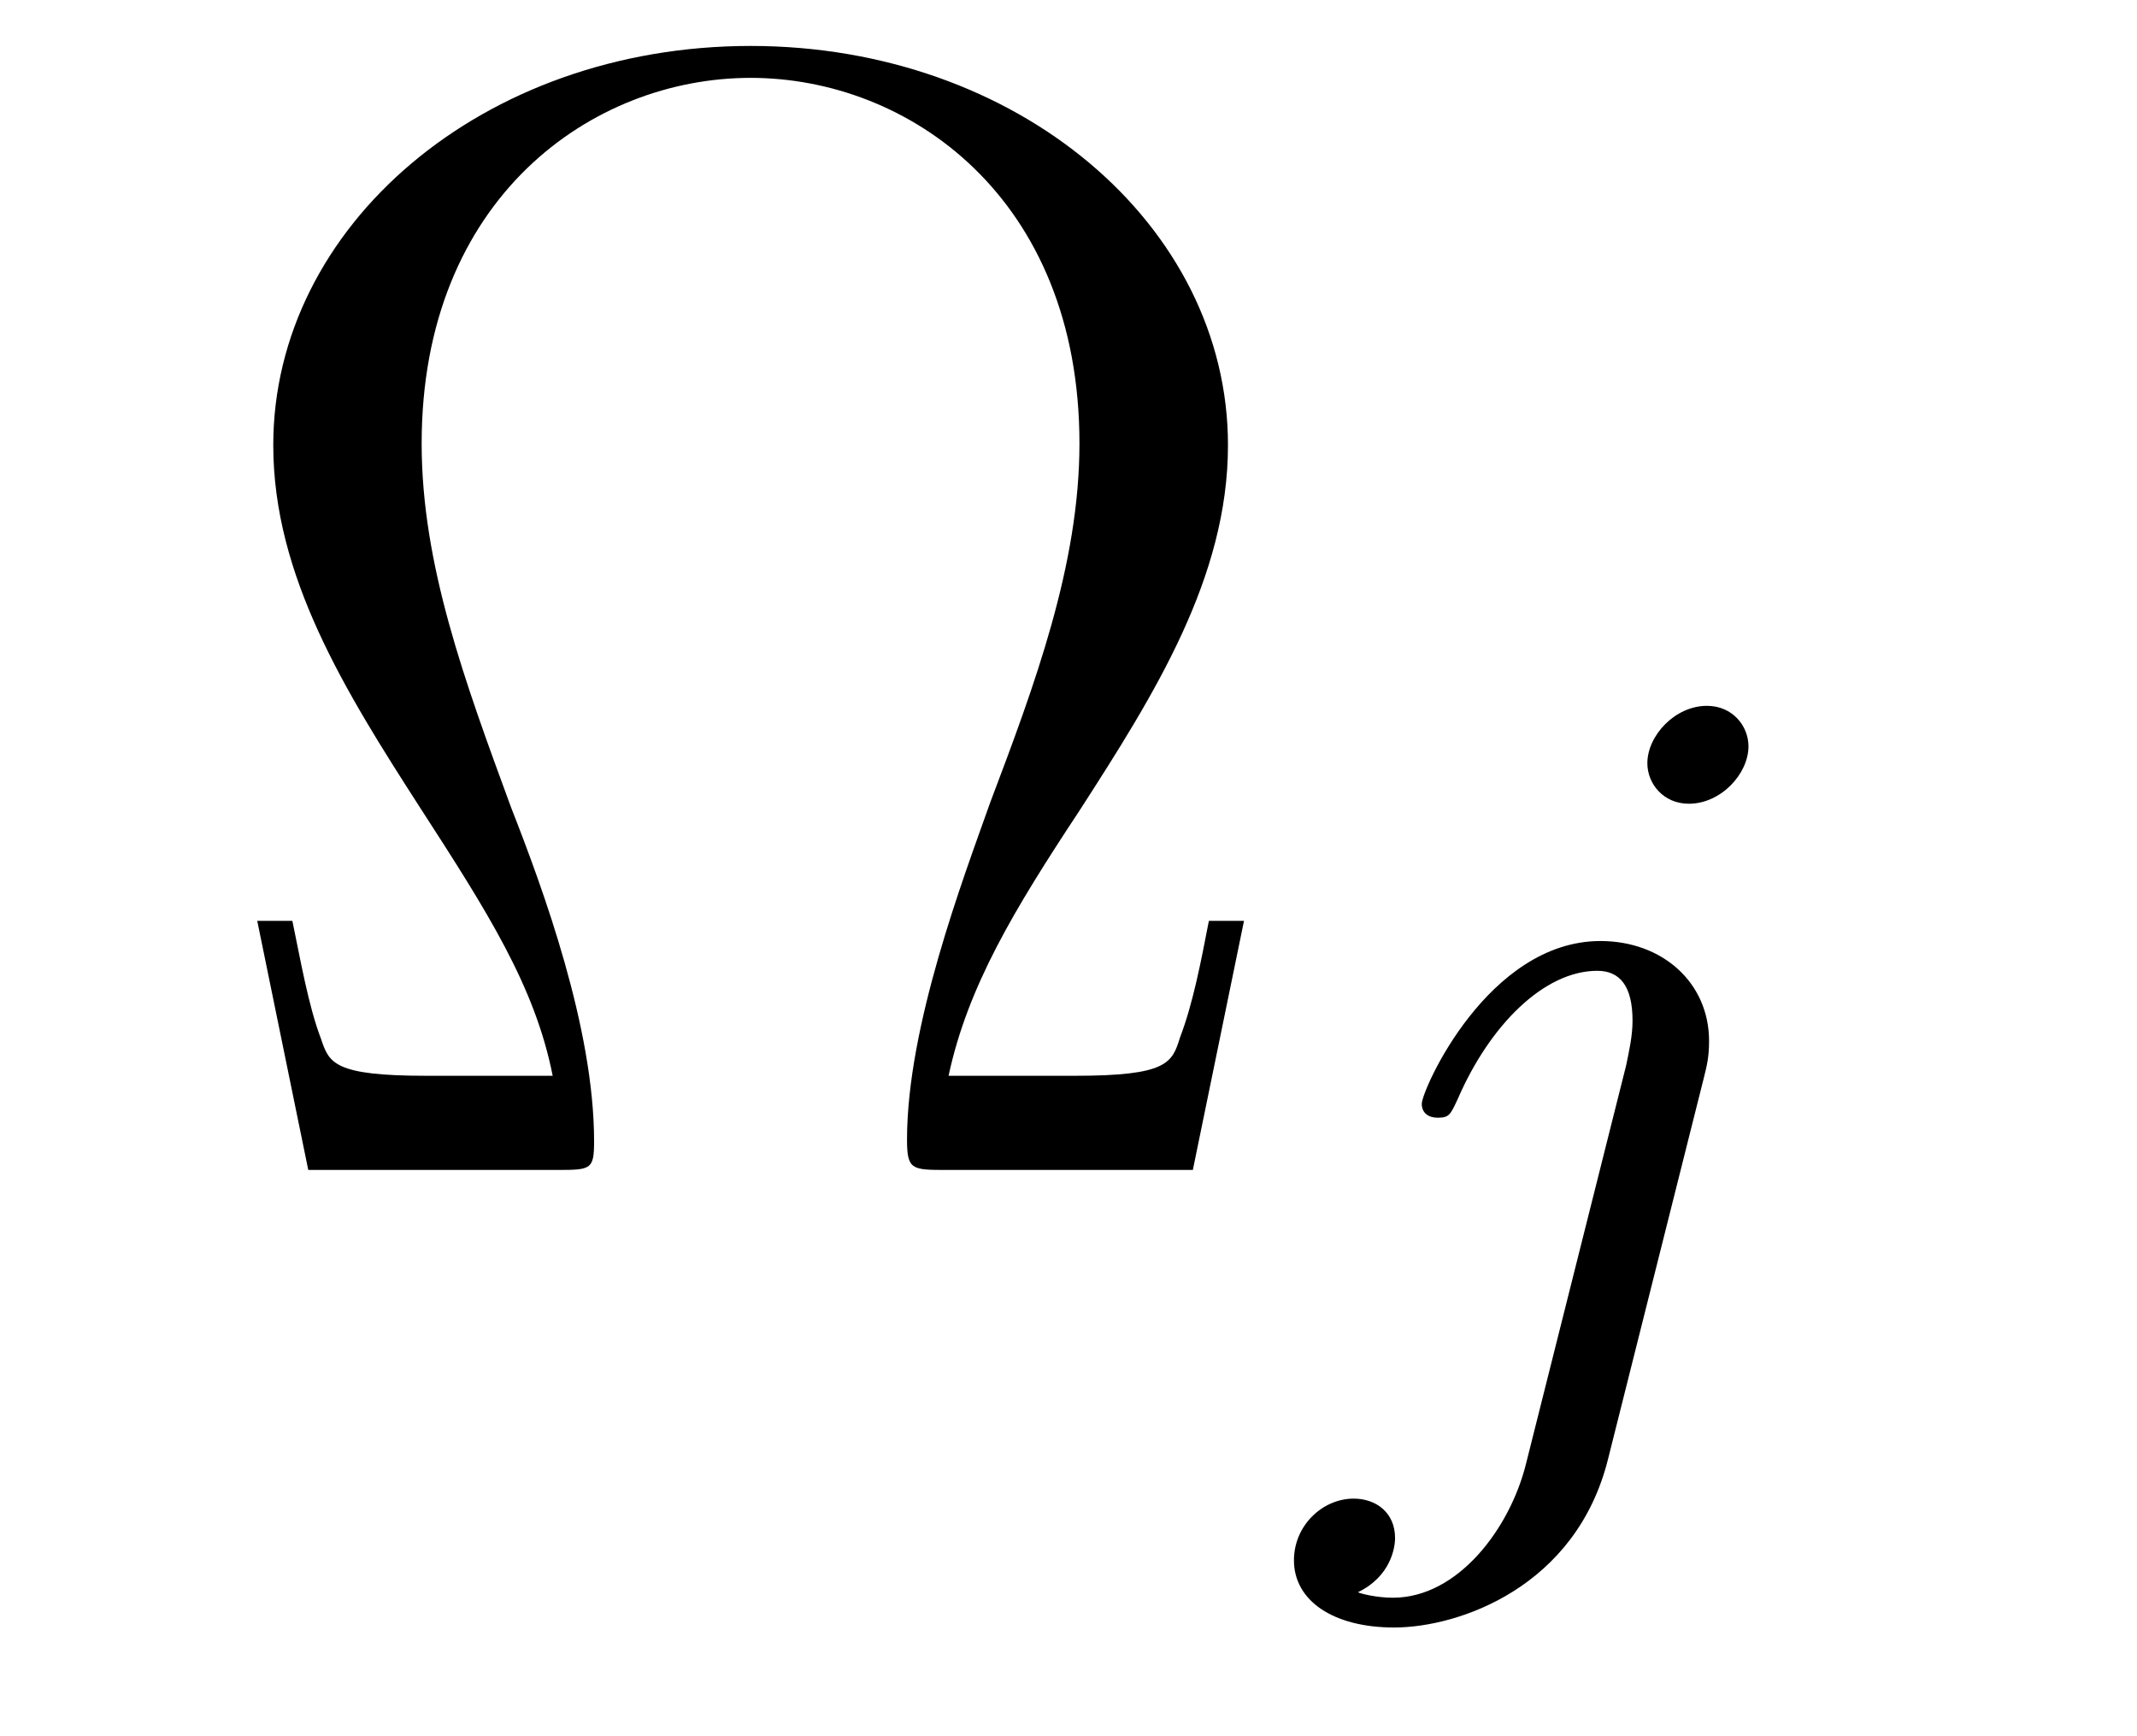
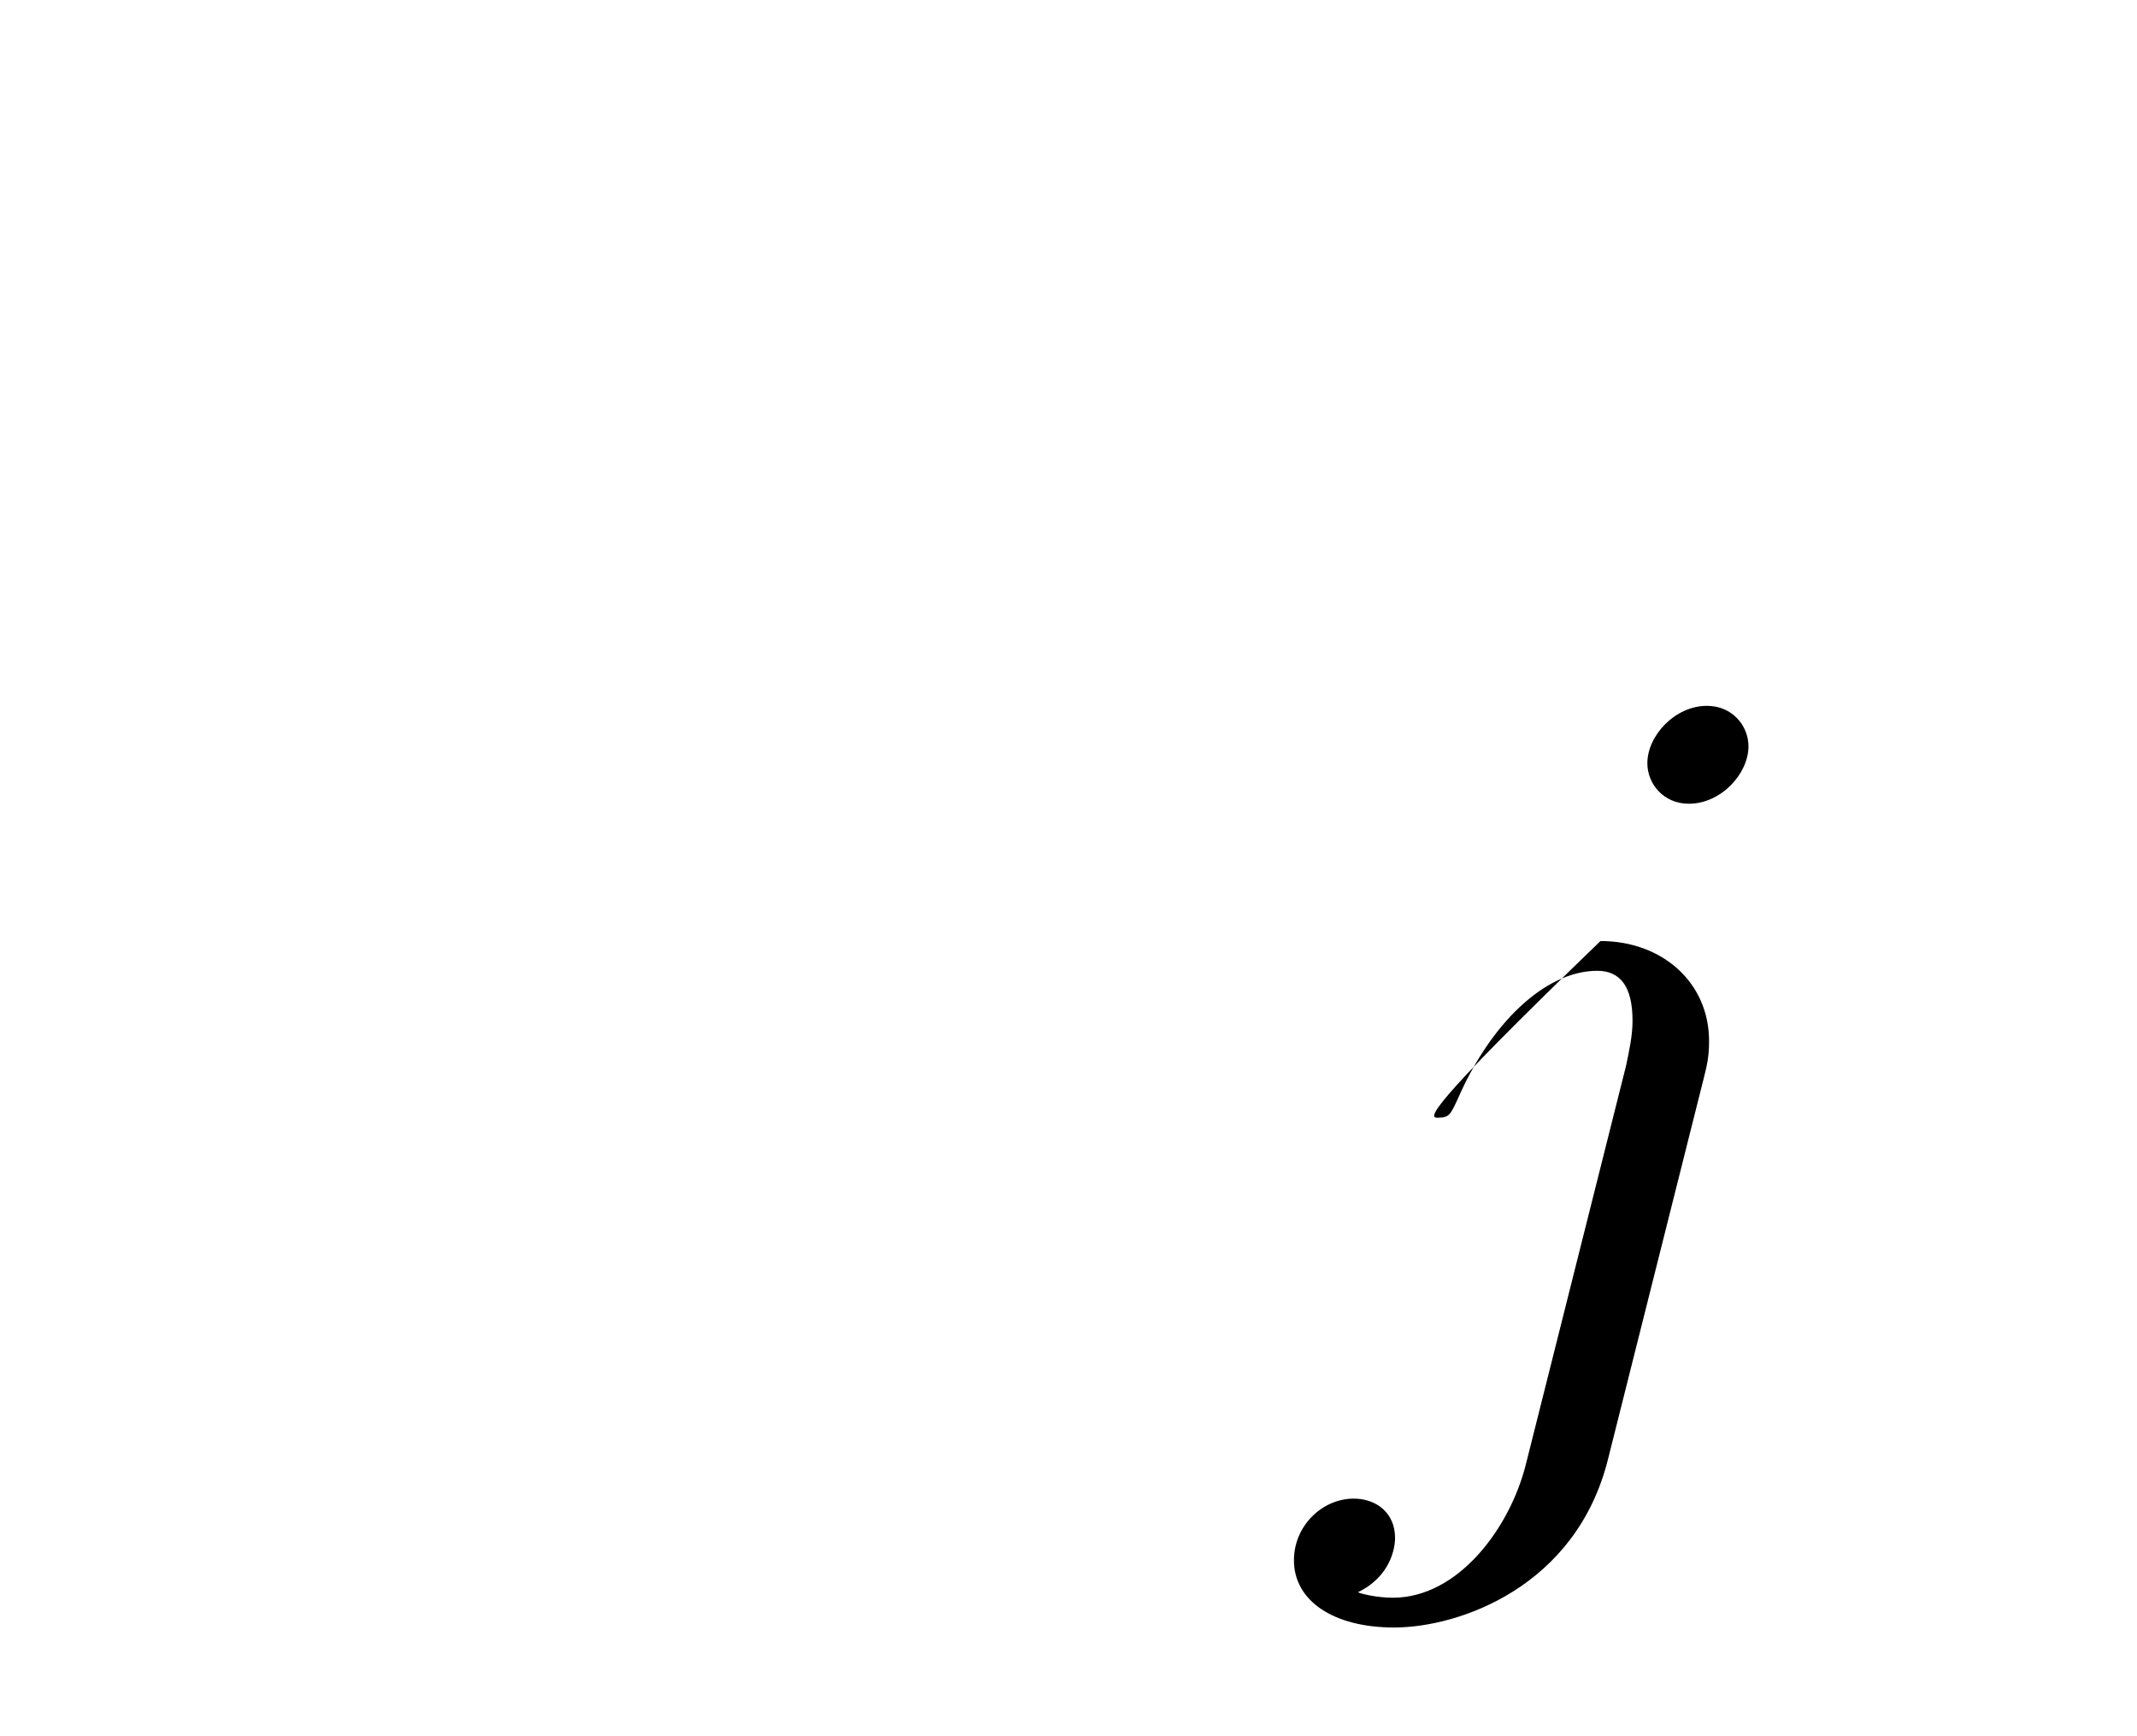
<svg xmlns="http://www.w3.org/2000/svg" version="1.1" width="16pt" height="13pt" viewBox="0 -13 16 13">
  <g id="page1">
    <g transform="matrix(1 0 0 -1 -127 650)">
-       <path d="M136.314 656.105H136.051C135.991 655.794 135.931 655.483 135.835 655.232C135.776 655.041 135.74 654.945 135.047 654.945H134.102C134.246 655.615 134.592 656.188 135.082 656.93C135.644 657.802 136.194 658.675 136.194 659.667C136.194 661.317 134.616 662.656 132.62 662.656C130.612 662.656 129.046 661.305 129.046 659.667C129.046 658.687 129.583 657.826 130.145 656.953C130.647 656.177 131.006 655.615 131.138 654.945H130.193C129.5 654.945 129.464 655.041 129.404 655.22C129.308 655.471 129.249 655.818 129.189 656.105H128.926L129.308 654.24H131.161C131.424 654.24 131.448 654.24 131.448 654.455C131.448 655.304 131.066 656.344 130.827 656.953C130.48 657.898 130.157 658.771 130.157 659.679C130.157 661.52 131.436 662.417 132.62 662.417S135.082 661.52 135.082 659.679C135.082 658.771 134.748 657.874 134.413 656.989C134.21 656.416 133.791 655.316 133.791 654.467C133.791 654.24 133.827 654.24 134.09 654.24H135.931L136.314 656.105Z" />
-       <path d="M140.091 657.412C140.091 657.564 139.972 657.715 139.78 657.715C139.541 657.715 139.334 657.492 139.334 657.285C139.334 657.133 139.453 656.982 139.645 656.982C139.884 656.982 140.091 657.205 140.091 657.412ZM138.426 652.042C138.306 651.556 137.916 651.037 137.429 651.037C137.302 651.037 137.183 651.069 137.167 651.078C137.413 651.197 137.445 651.412 137.445 651.484C137.445 651.675 137.302 651.779 137.135 651.779C136.903 651.779 136.688 651.579 136.688 651.317C136.688 651.014 136.983 650.814 137.438 650.814C137.923 650.814 138.8 651.117 139.039 652.073L139.756 654.926C139.78 655.022 139.796 655.086 139.796 655.205C139.796 655.643 139.446 655.954 138.983 655.954C138.139 655.954 137.645 654.838 137.645 654.735C137.645 654.663 137.7 654.631 137.764 654.631C137.852 654.631 137.86 654.655 137.916 654.775C138.155 655.325 138.561 655.731 138.959 655.731C139.127 655.731 139.223 655.619 139.223 655.357C139.223 655.245 139.198 655.133 139.175 655.022L138.426 652.042Z" />
+       <path d="M140.091 657.412C140.091 657.564 139.972 657.715 139.78 657.715C139.541 657.715 139.334 657.492 139.334 657.285C139.334 657.133 139.453 656.982 139.645 656.982C139.884 656.982 140.091 657.205 140.091 657.412ZM138.426 652.042C138.306 651.556 137.916 651.037 137.429 651.037C137.302 651.037 137.183 651.069 137.167 651.078C137.413 651.197 137.445 651.412 137.445 651.484C137.445 651.675 137.302 651.779 137.135 651.779C136.903 651.779 136.688 651.579 136.688 651.317C136.688 651.014 136.983 650.814 137.438 650.814C137.923 650.814 138.8 651.117 139.039 652.073L139.756 654.926C139.78 655.022 139.796 655.086 139.796 655.205C139.796 655.643 139.446 655.954 138.983 655.954C137.645 654.663 137.7 654.631 137.764 654.631C137.852 654.631 137.86 654.655 137.916 654.775C138.155 655.325 138.561 655.731 138.959 655.731C139.127 655.731 139.223 655.619 139.223 655.357C139.223 655.245 139.198 655.133 139.175 655.022L138.426 652.042Z" />
    </g>
  </g>
</svg>